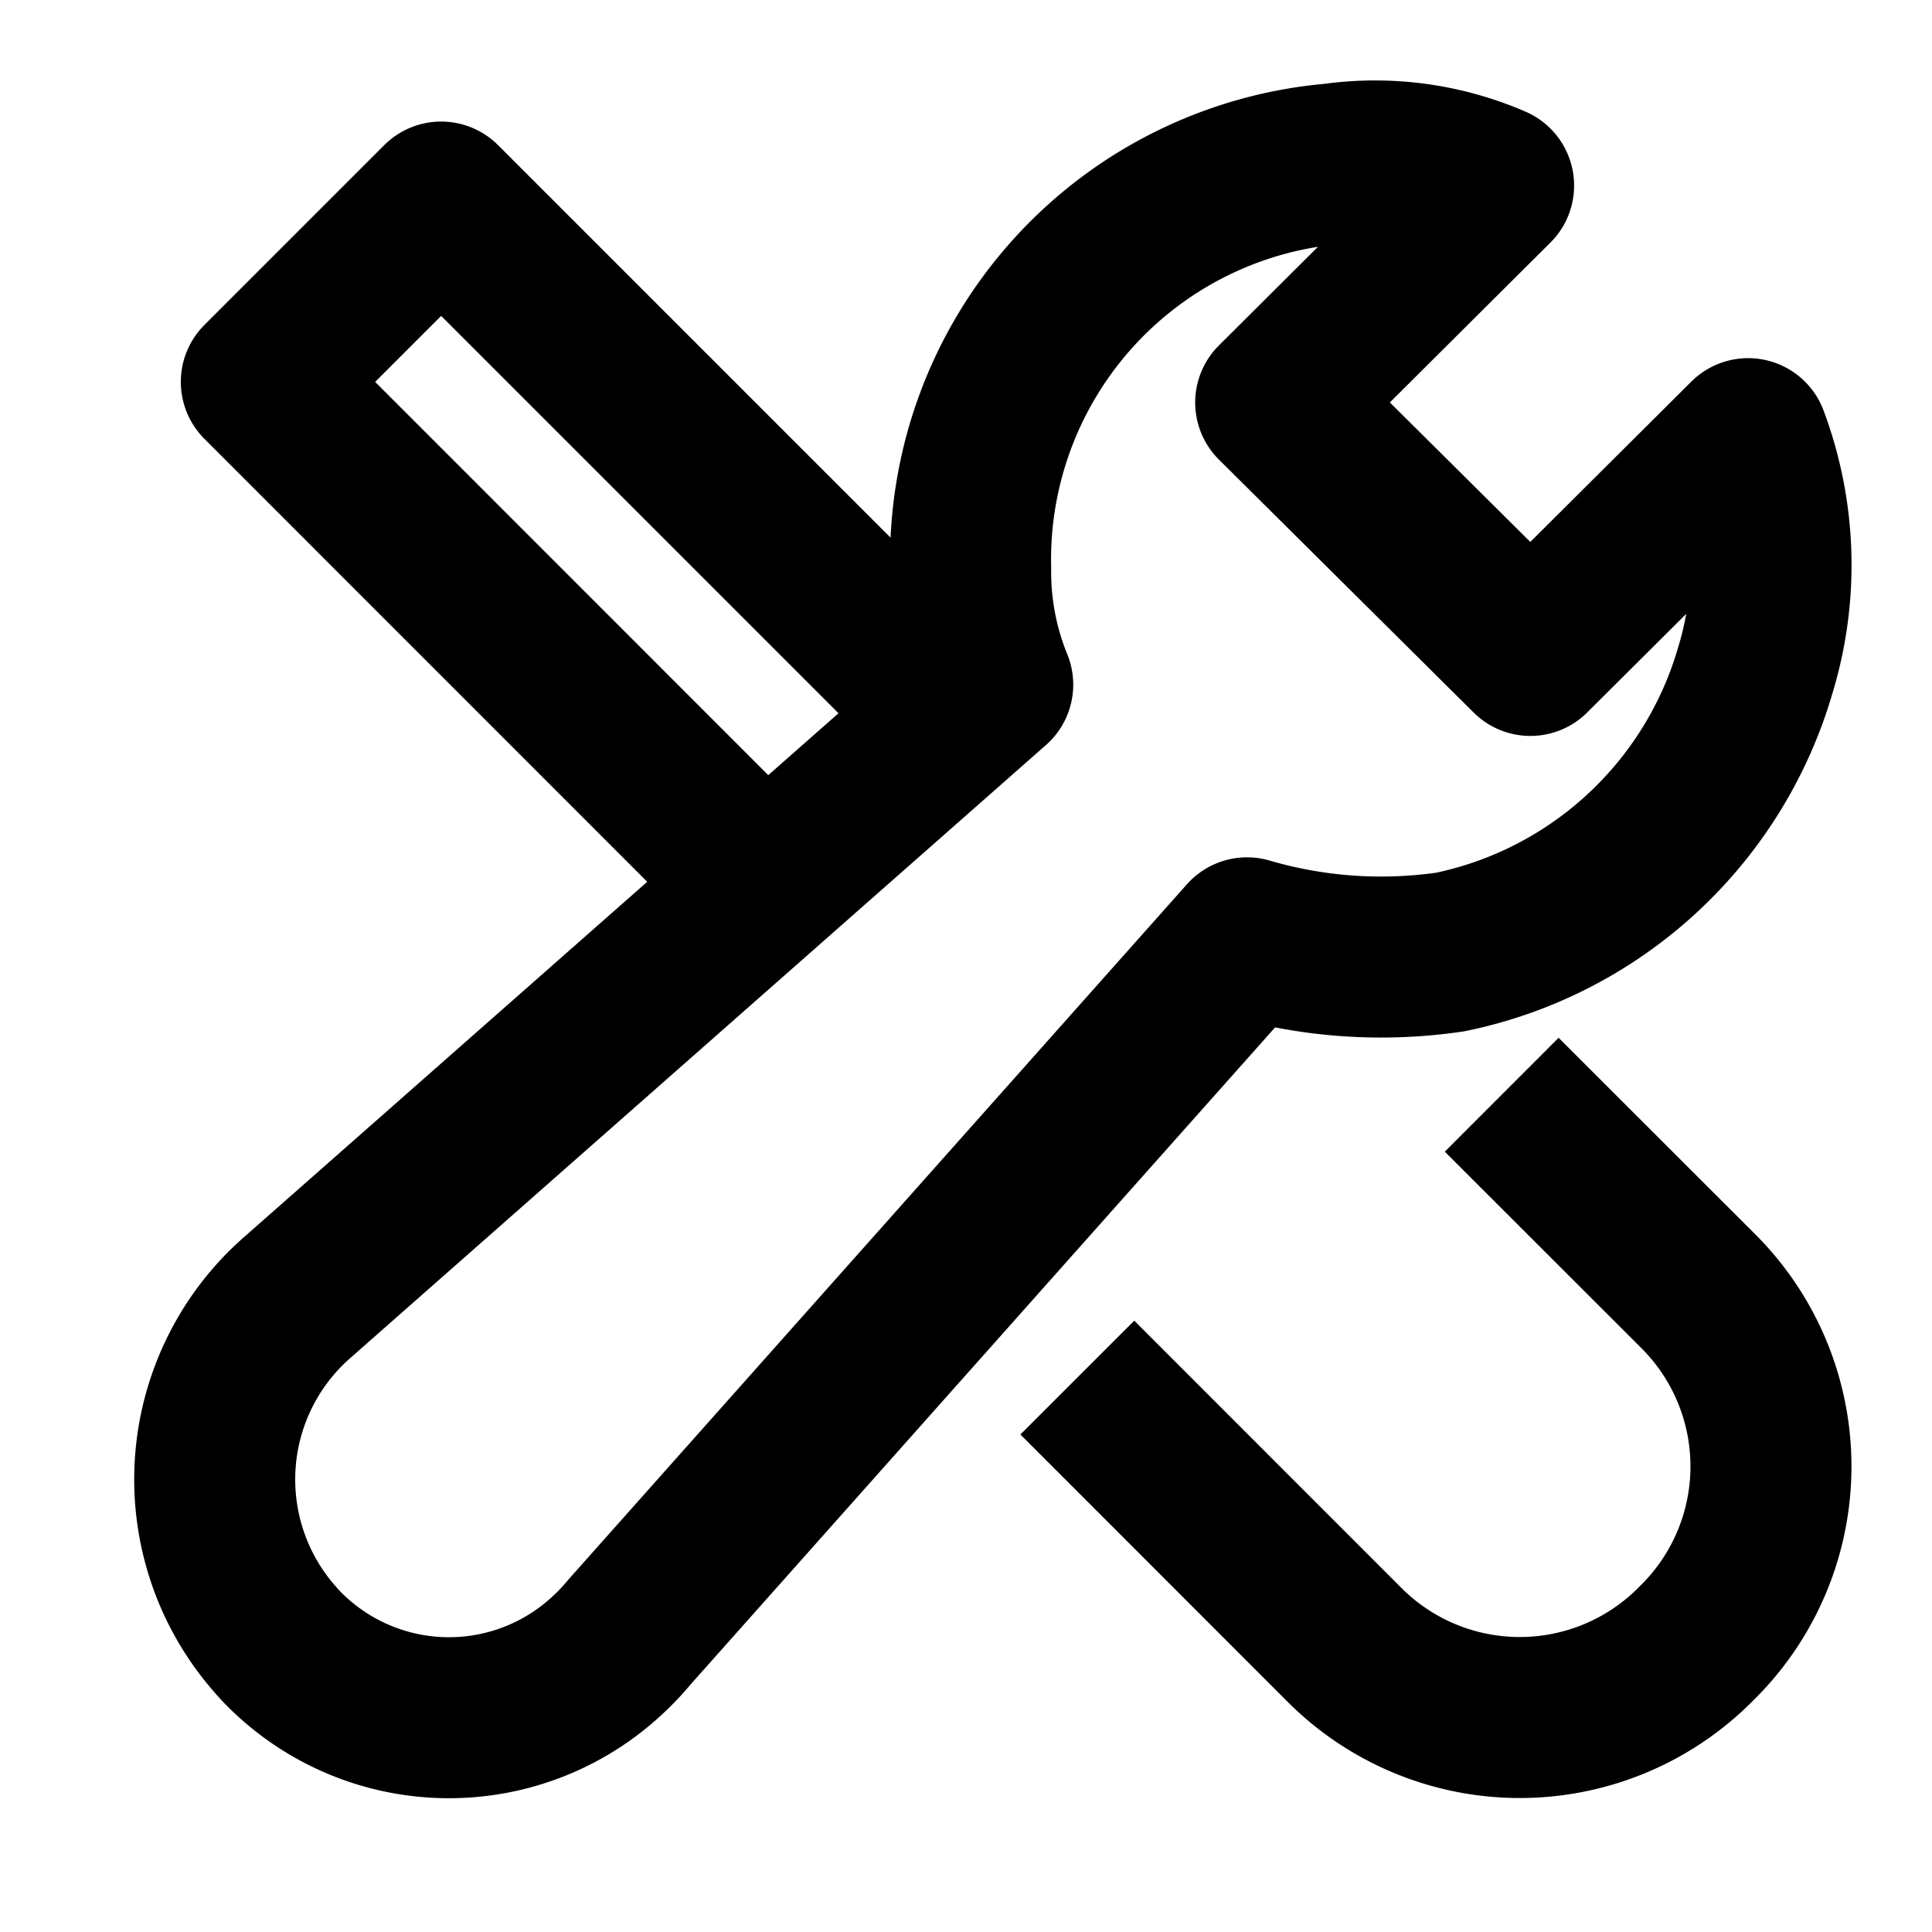
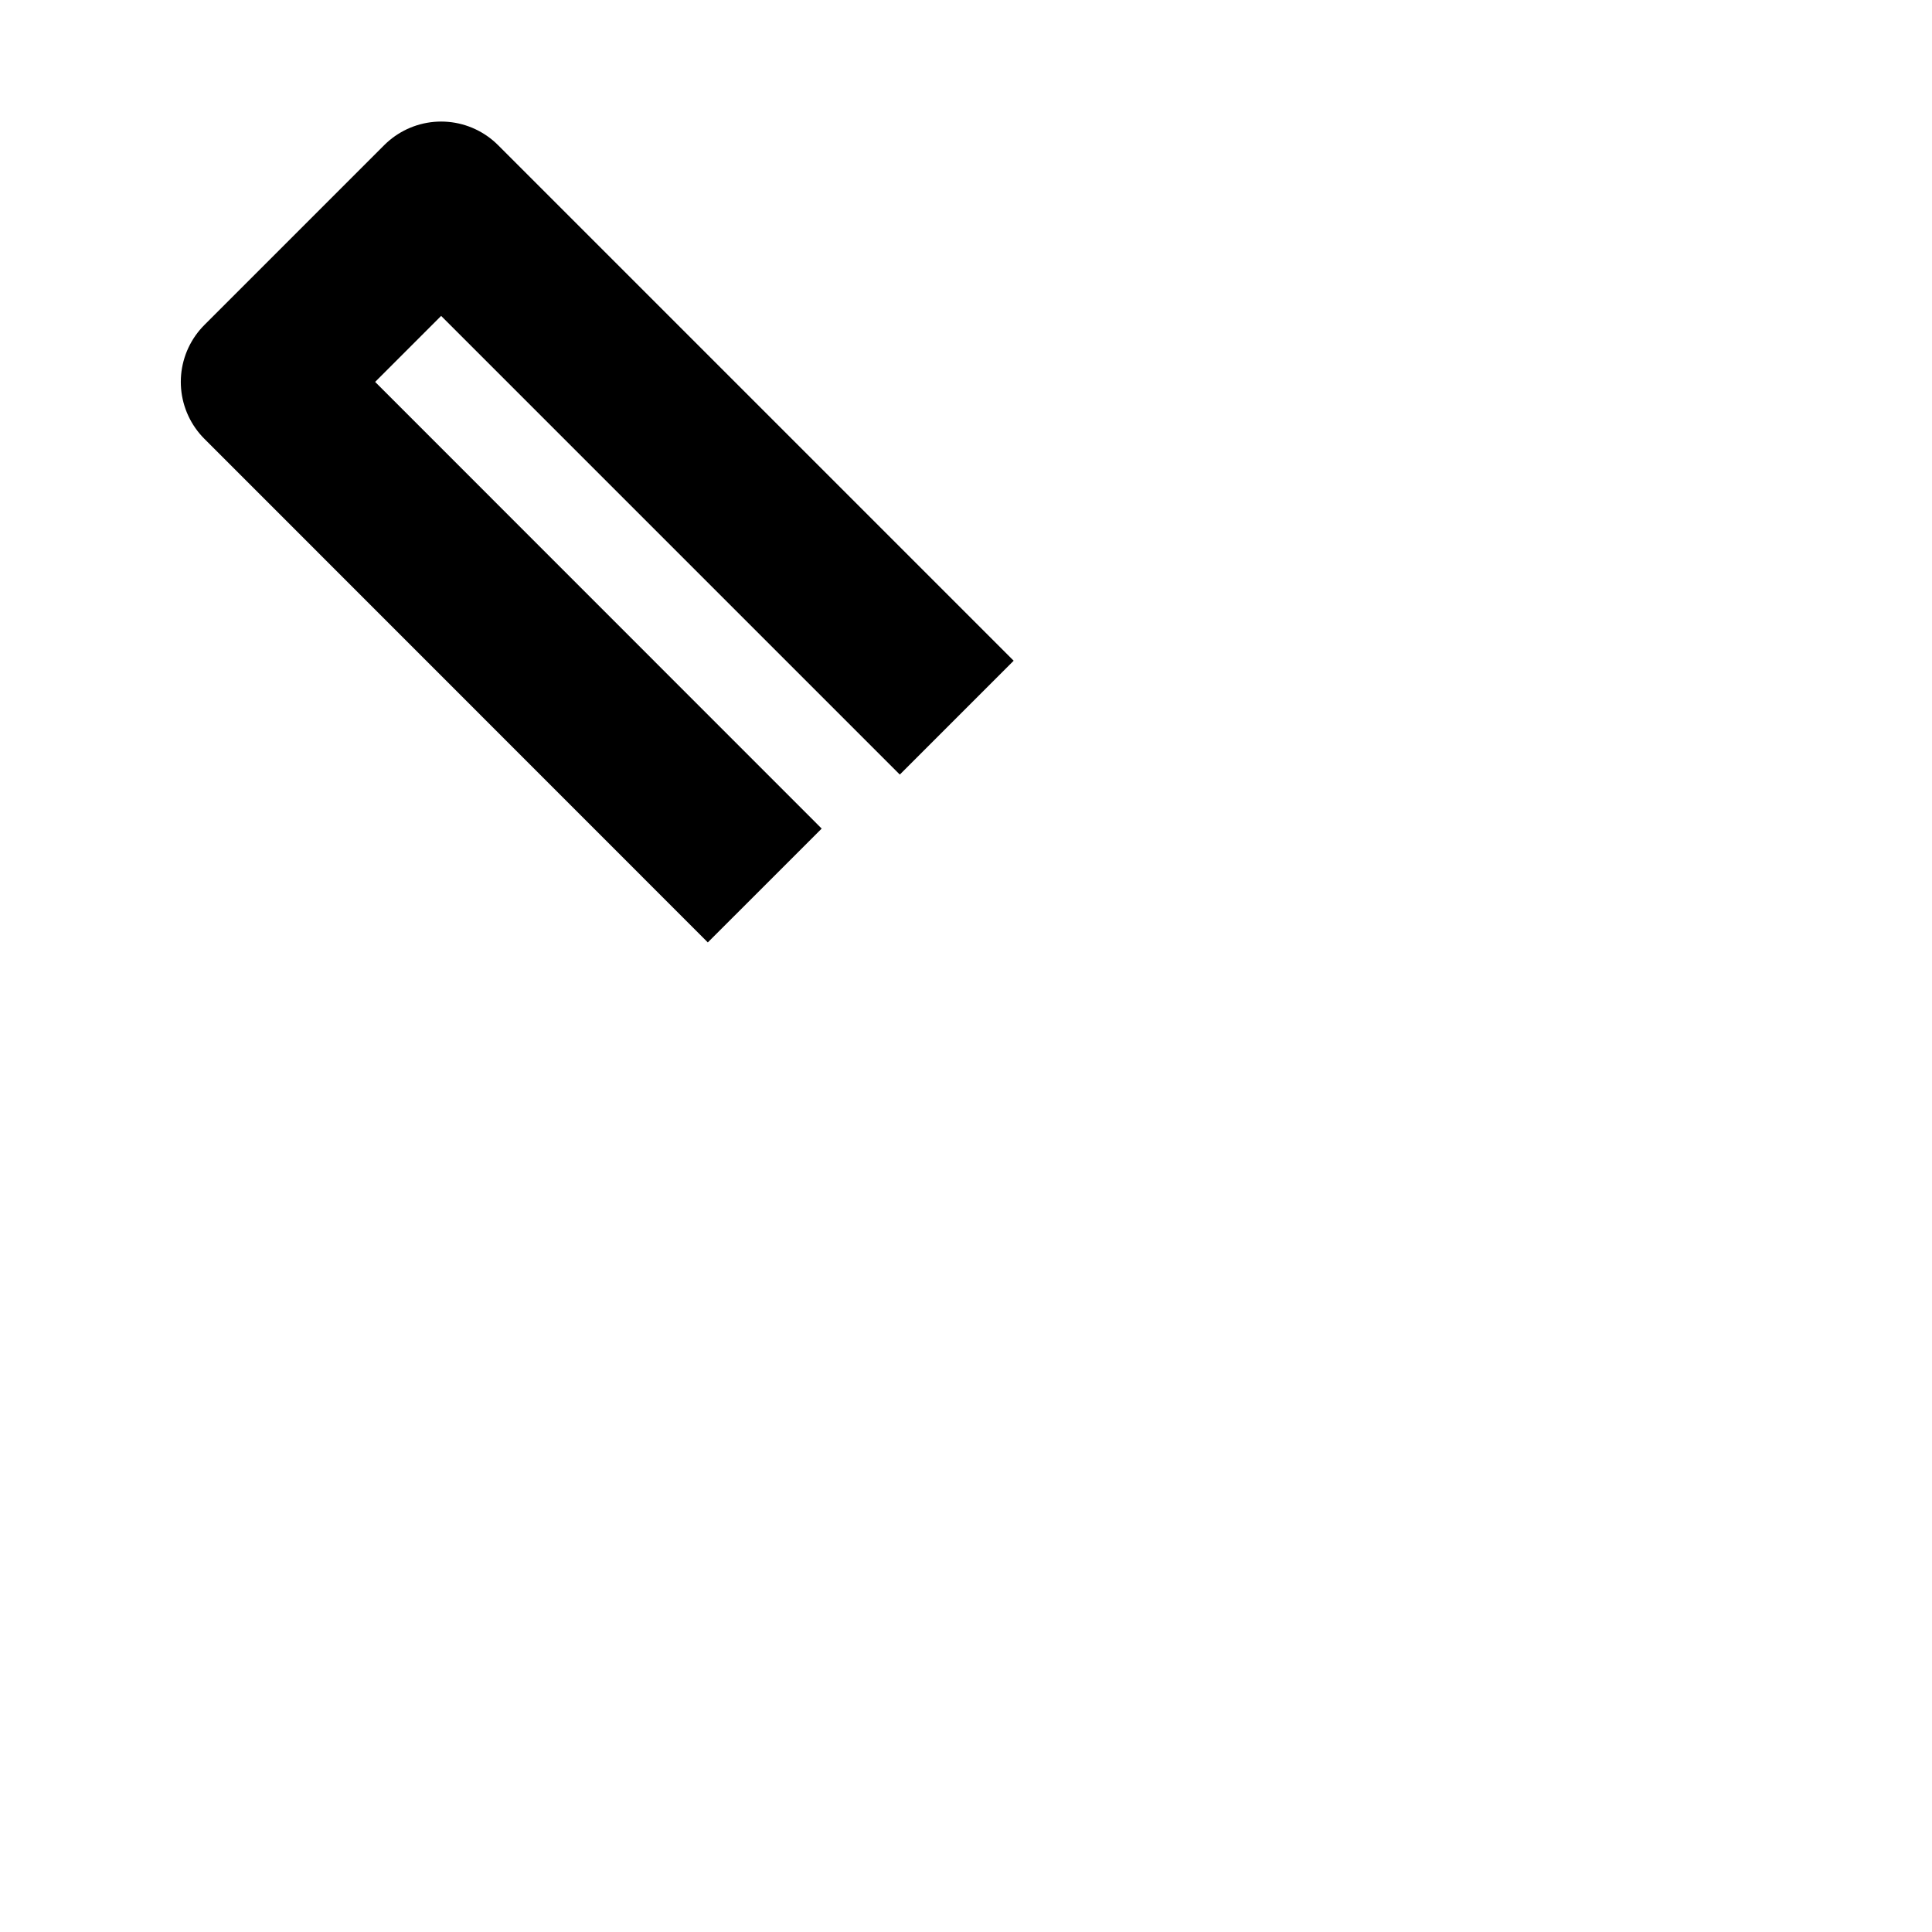
<svg xmlns="http://www.w3.org/2000/svg" fill="none" version="1.1" viewBox="0 0 24 24" width="18" height="18">
-   <path stroke="#000" stroke-linecap="square" stroke-linejoin="round" stroke-miterlimit="10" stroke-width="2" d="m14.09 17.82 2.592 2.593a3.077 3.077 0 0 0 4.35.044l.045-.045a3.075 3.075 0 0 0 .043-4.349l-.045-.045-1.713-1.712" />
  <path stroke="#000" stroke-linejoin="round" stroke-miterlimit="10" stroke-width="2" d="M11.885 8.915 5.48 2.51 3.246 4.744 9.5 11" />
-   <path stroke="#000" stroke-linecap="square" stroke-linejoin="round" stroke-miterlimit="10" stroke-width="2" d="m21.716 5.449-2.705 2.693L15.847 5l2.707-2.695a3.703 3.703 0 0 0-1.985-.27 4.934 4.934 0 0 0-4.511 5.03 3.71 3.71 0 0 0 .274 1.44l-8.66 7.631a3.005 3.005 0 0 0-.243 4.242c.02.024.041.046.062.069a2.887 2.887 0 0 0 4.084.088c.088-.083.17-.171.247-.264l7.669-8.621c.82.24 1.681.3 2.526.176a4.998 4.998 0 0 0 3.789-3.503 4.472 4.472 0 0 0-.09-2.874Z" />
</svg>